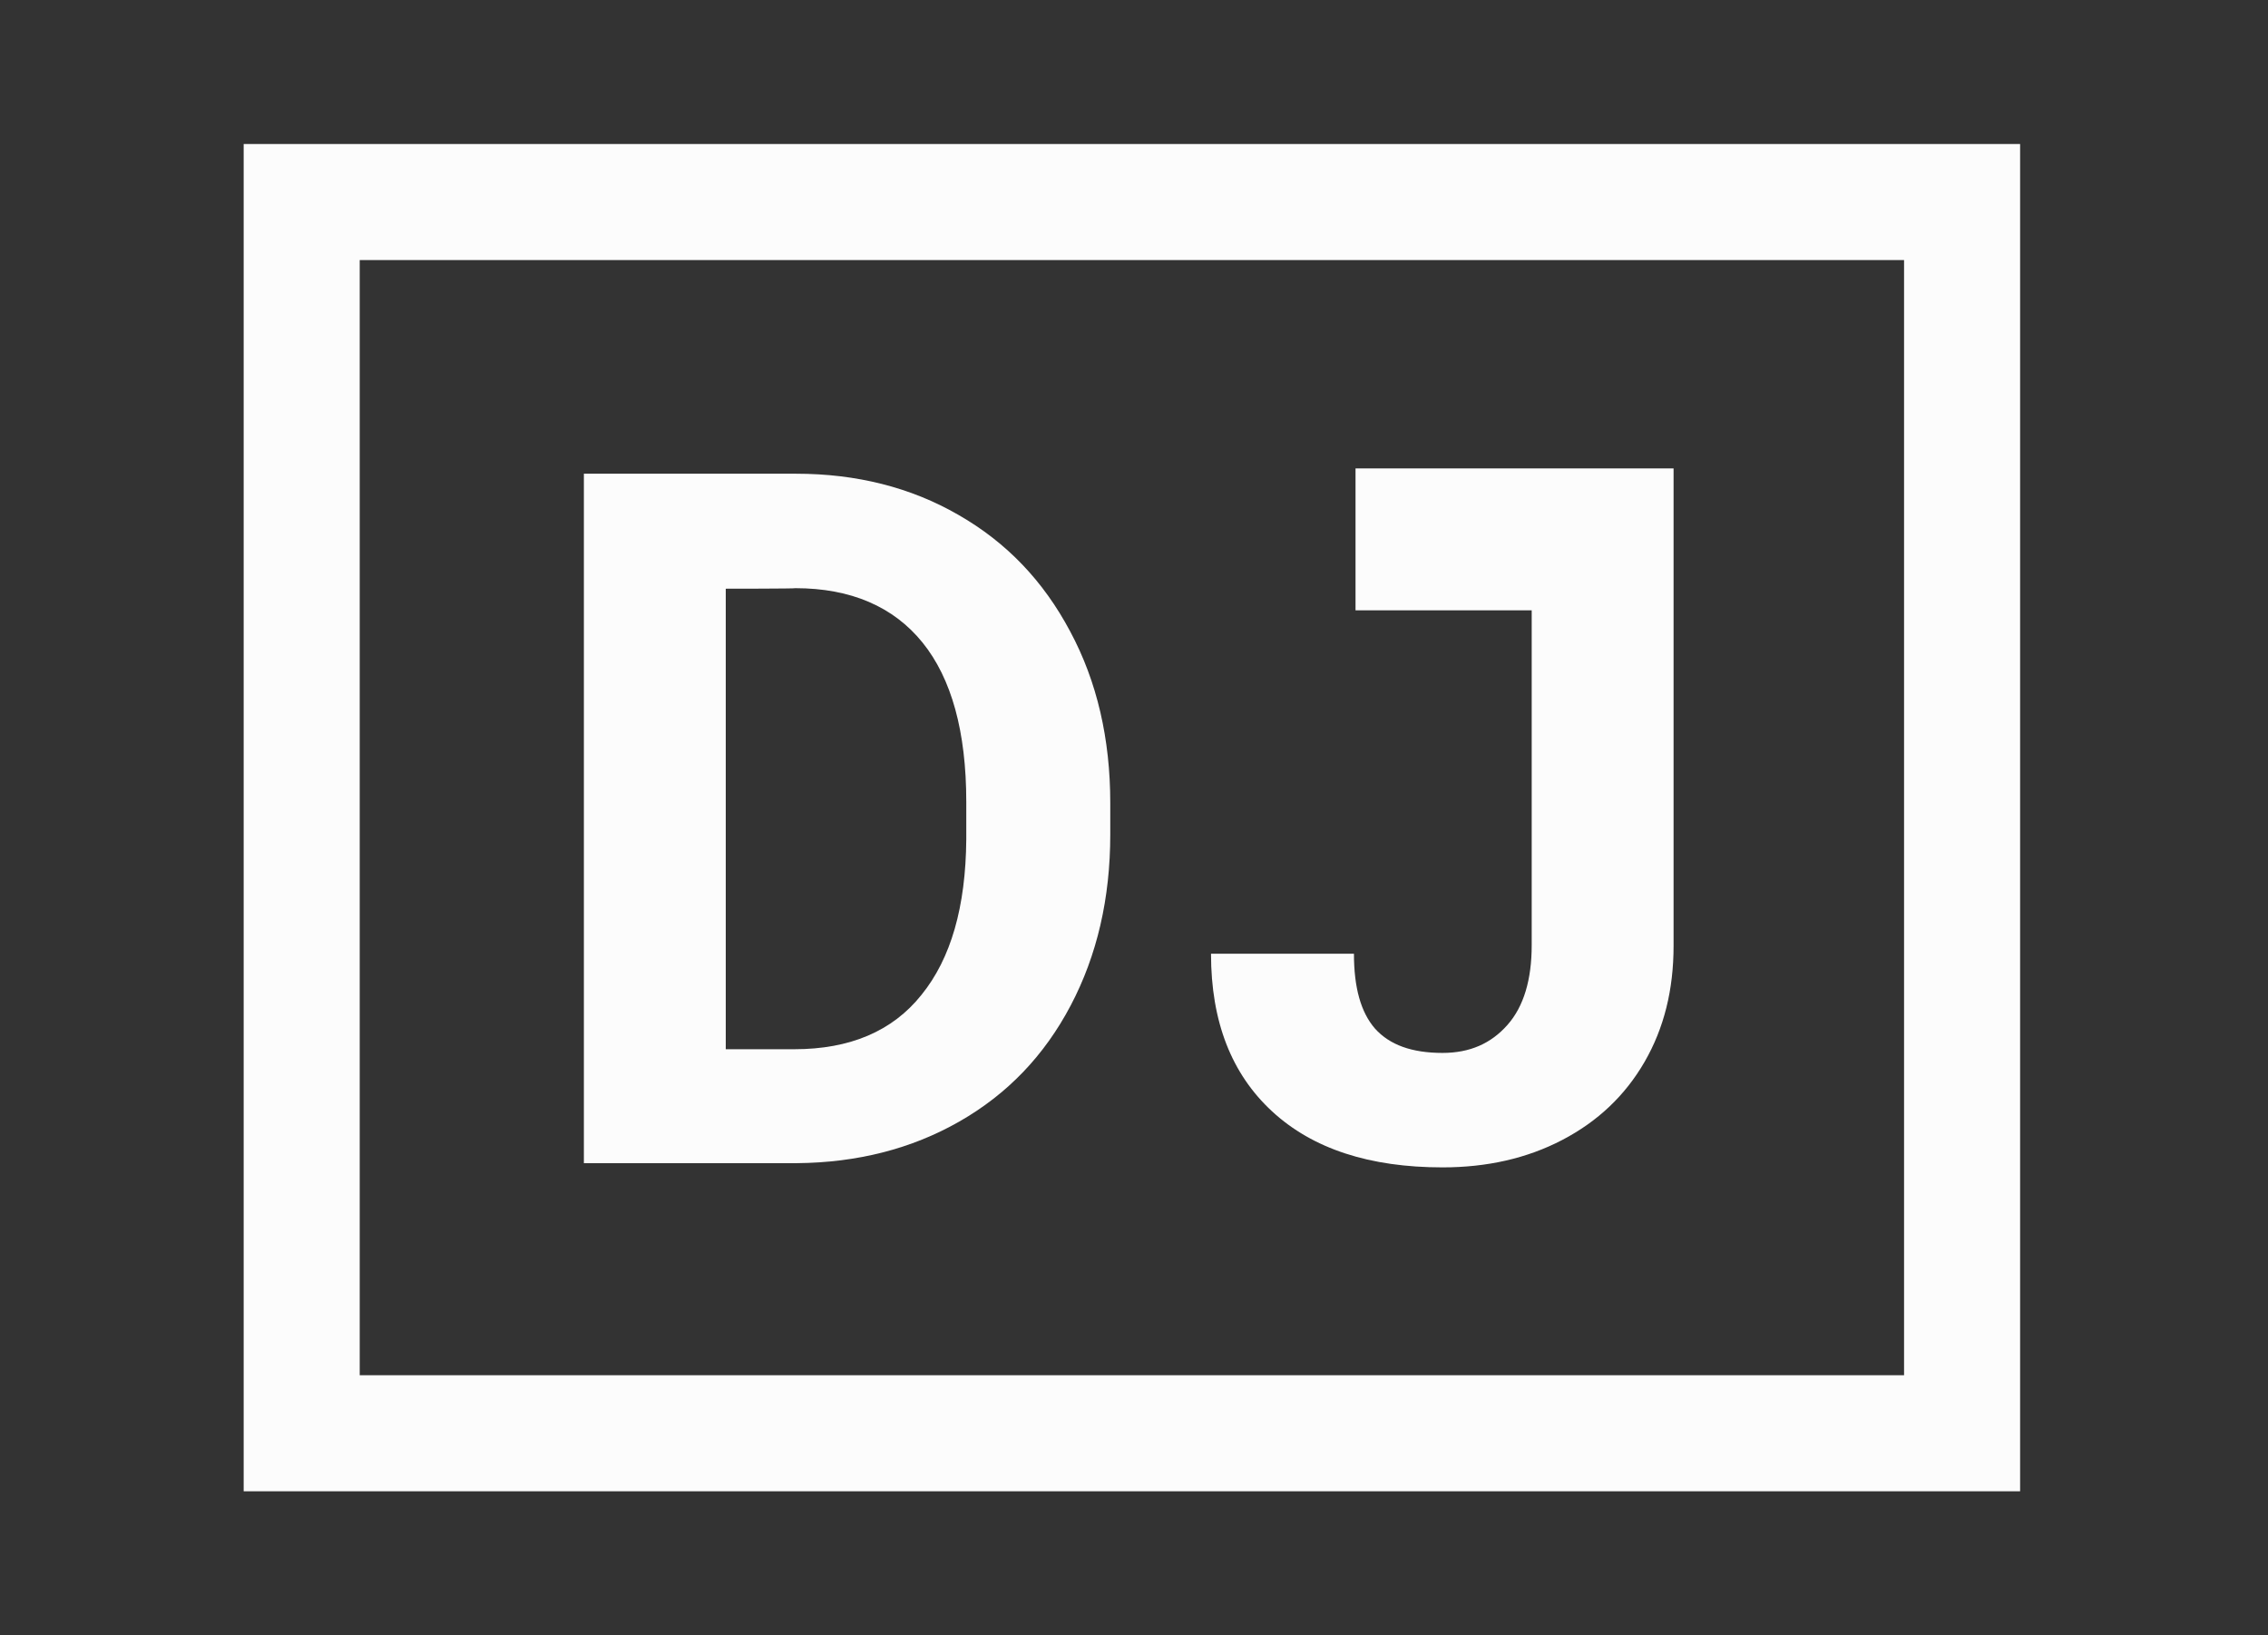
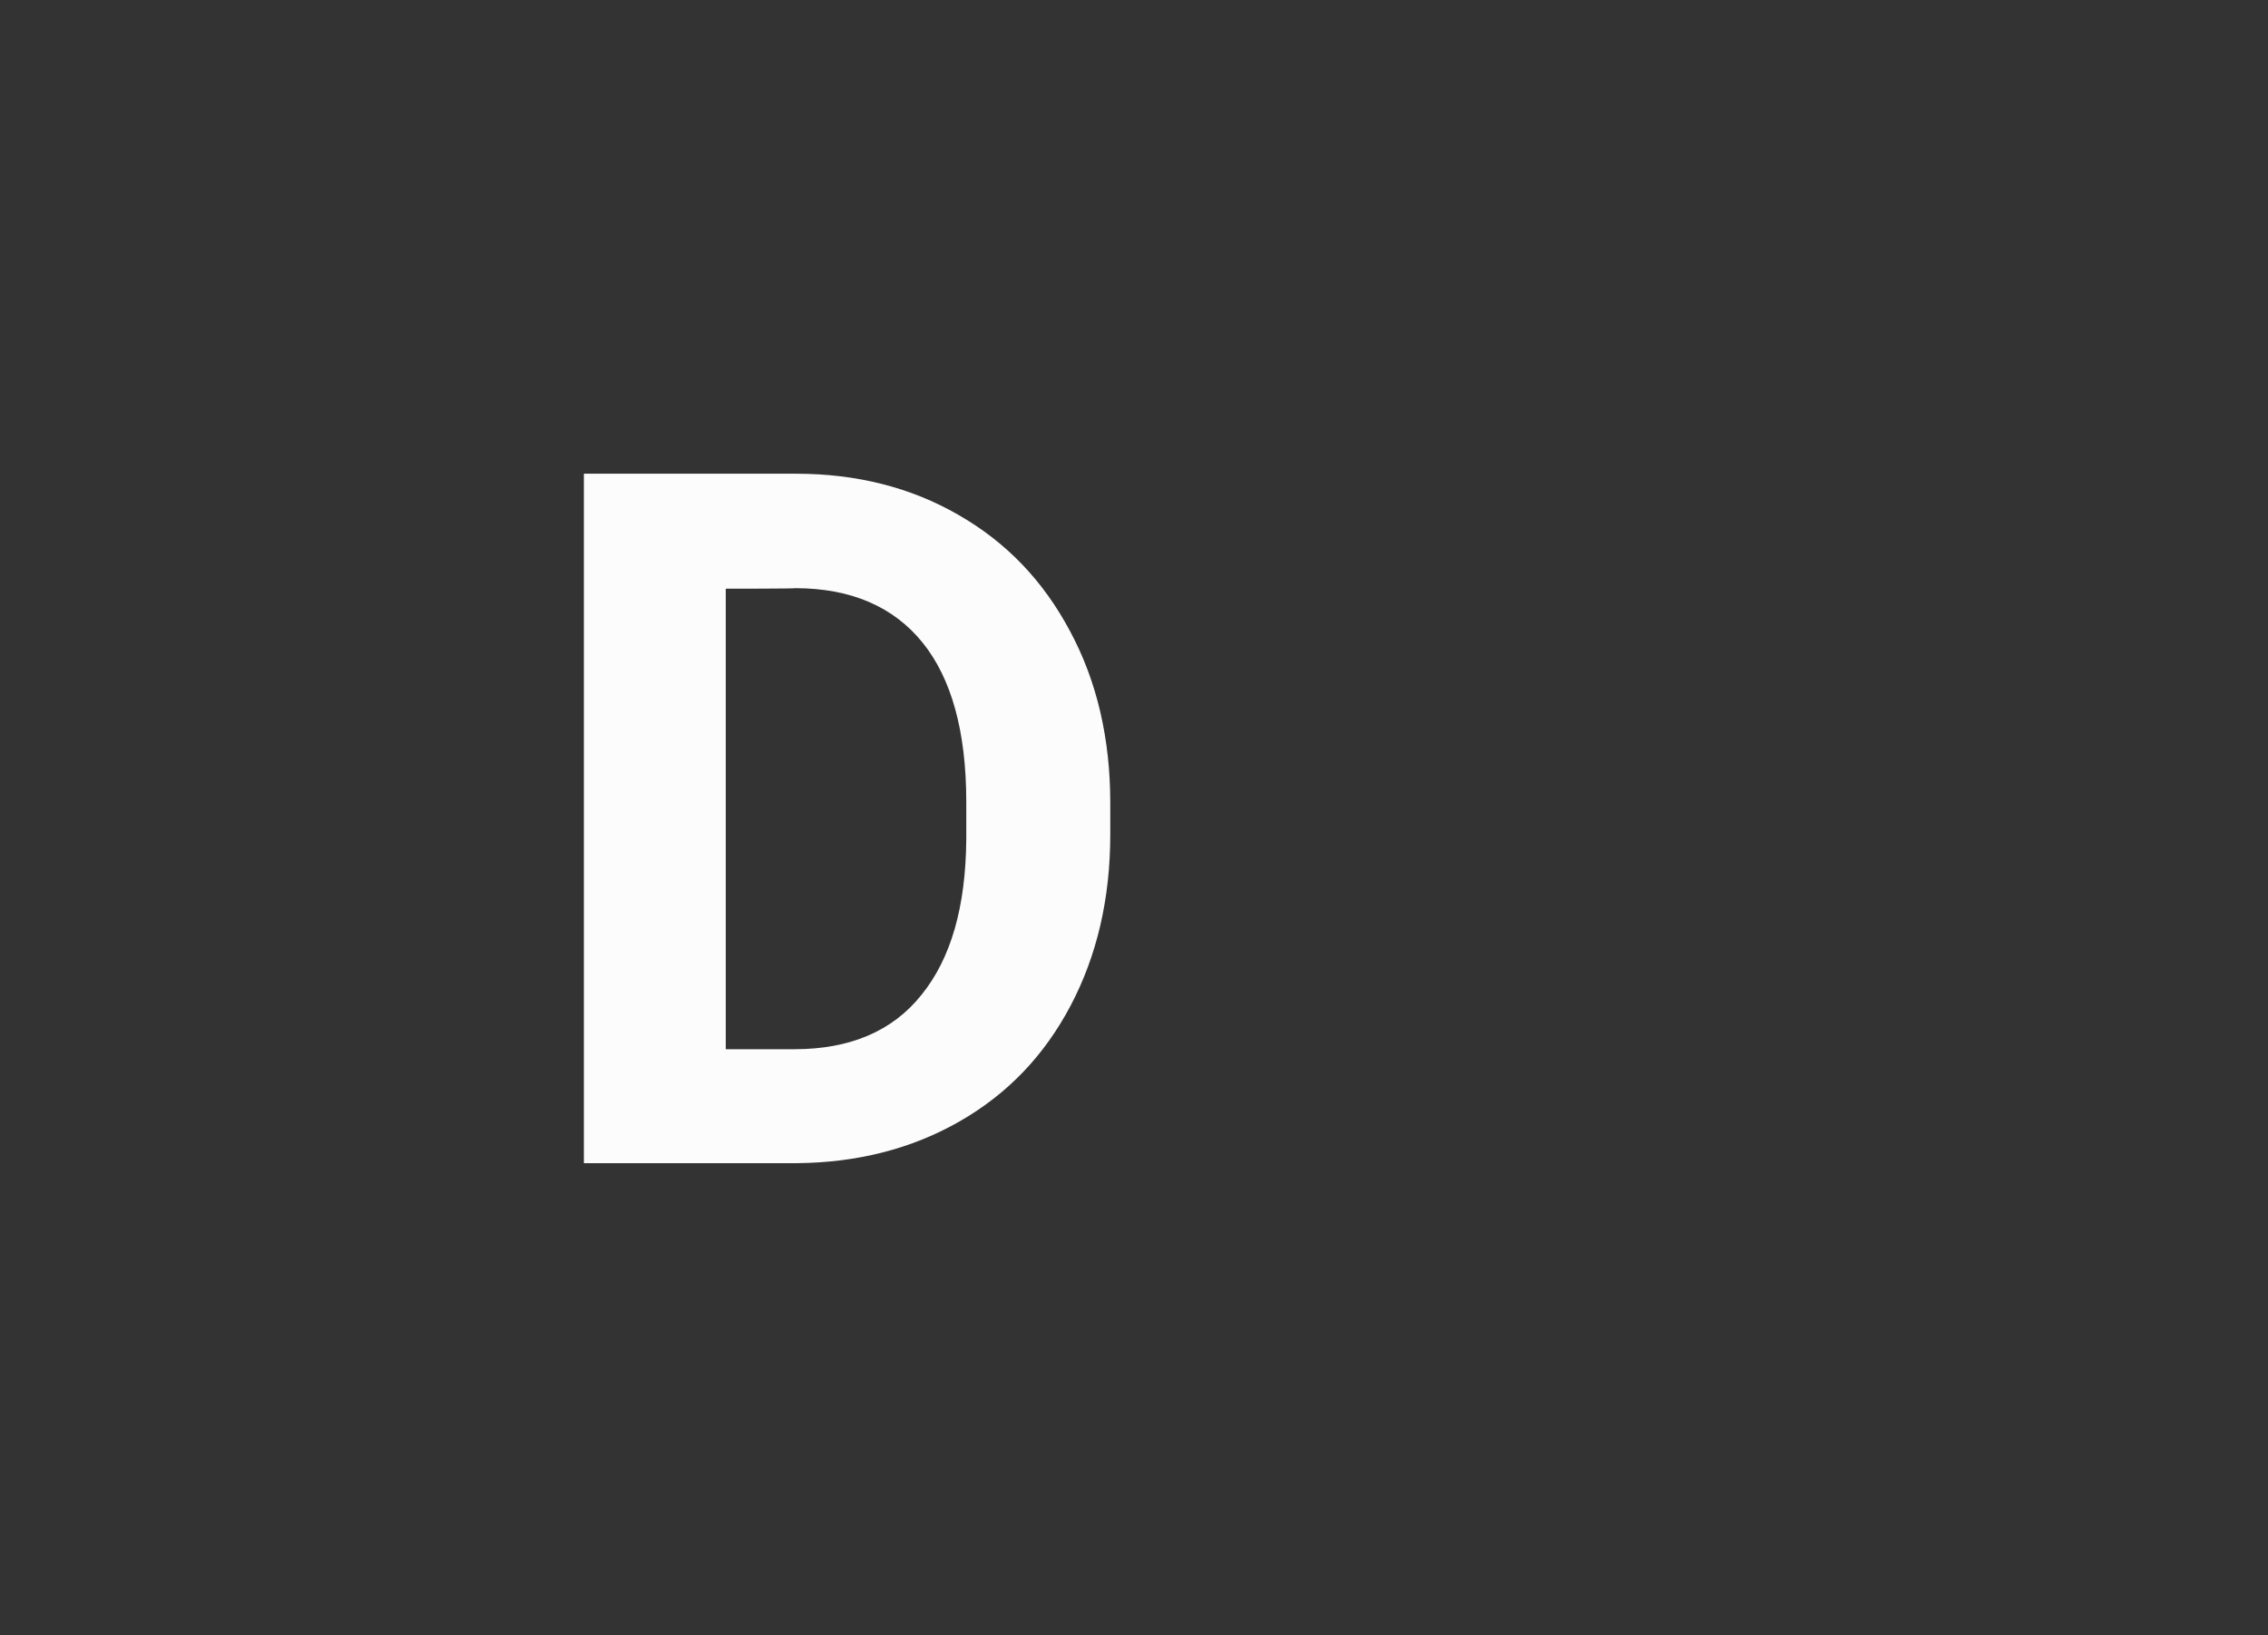
<svg xmlns="http://www.w3.org/2000/svg" version="1.1" id="Layer_1" x="0px" y="0px" viewBox="0 0 430 310" style="enable-background:new 0 0 430 310;" xml:space="preserve">
  <rect x="0" y="0" width="430" height="310" fill="#333333" stroke="none" />
  <style type="text/css">
	.st0{fill:#FCFCFC;}
</style>
  <g>
-     <path class="st0" d="M257,88.8v26.9h33.4v63.5c0,6.5-1.5,11.6-4.6,15.1s-7.1,5.3-12.3,5.3c-5.8,0-10-1.5-12.8-4.6   c-2.7-3.1-4-7.8-4-14.2h-27.1c0,12.9,3.9,22.8,11.6,29.9s18.5,10.6,32.3,10.6c8.4,0,16-1.7,22.7-5.2c6.7-3.5,11.9-8.4,15.6-14.8   c3.7-6.4,5.5-13.7,5.5-22V88.8L257,88.8z" />
    <g>
      <path class="st0" d="M110.7,220.5V89.8h40.2c11.5,0,21.8,2.6,30.8,7.8c9.1,5.2,16.1,12.5,21.2,22.1c5.1,9.5,7.6,20.4,7.6,32.5v6    c0,12.1-2.5,22.9-7.5,32.4s-12,16.8-21.1,22c-9.1,5.2-19.4,7.8-30.8,7.9L110.7,220.5L110.7,220.5z M137.6,111.6v87.3h13    c10.5,0,18.6-3.4,24.1-10.3c5.6-6.9,8.4-16.7,8.5-29.5V152c0-13.3-2.8-23.4-8.3-30.2s-13.6-10.3-24.1-10.3    C150.9,111.6,137.6,111.6,137.6,111.6z" />
    </g>
  </g>
-   <path class="st0" d="M383,282.7H46.2V27.3H383V282.7z M68.2,260.7H361V49.3H68.2V260.7z" />
</svg>